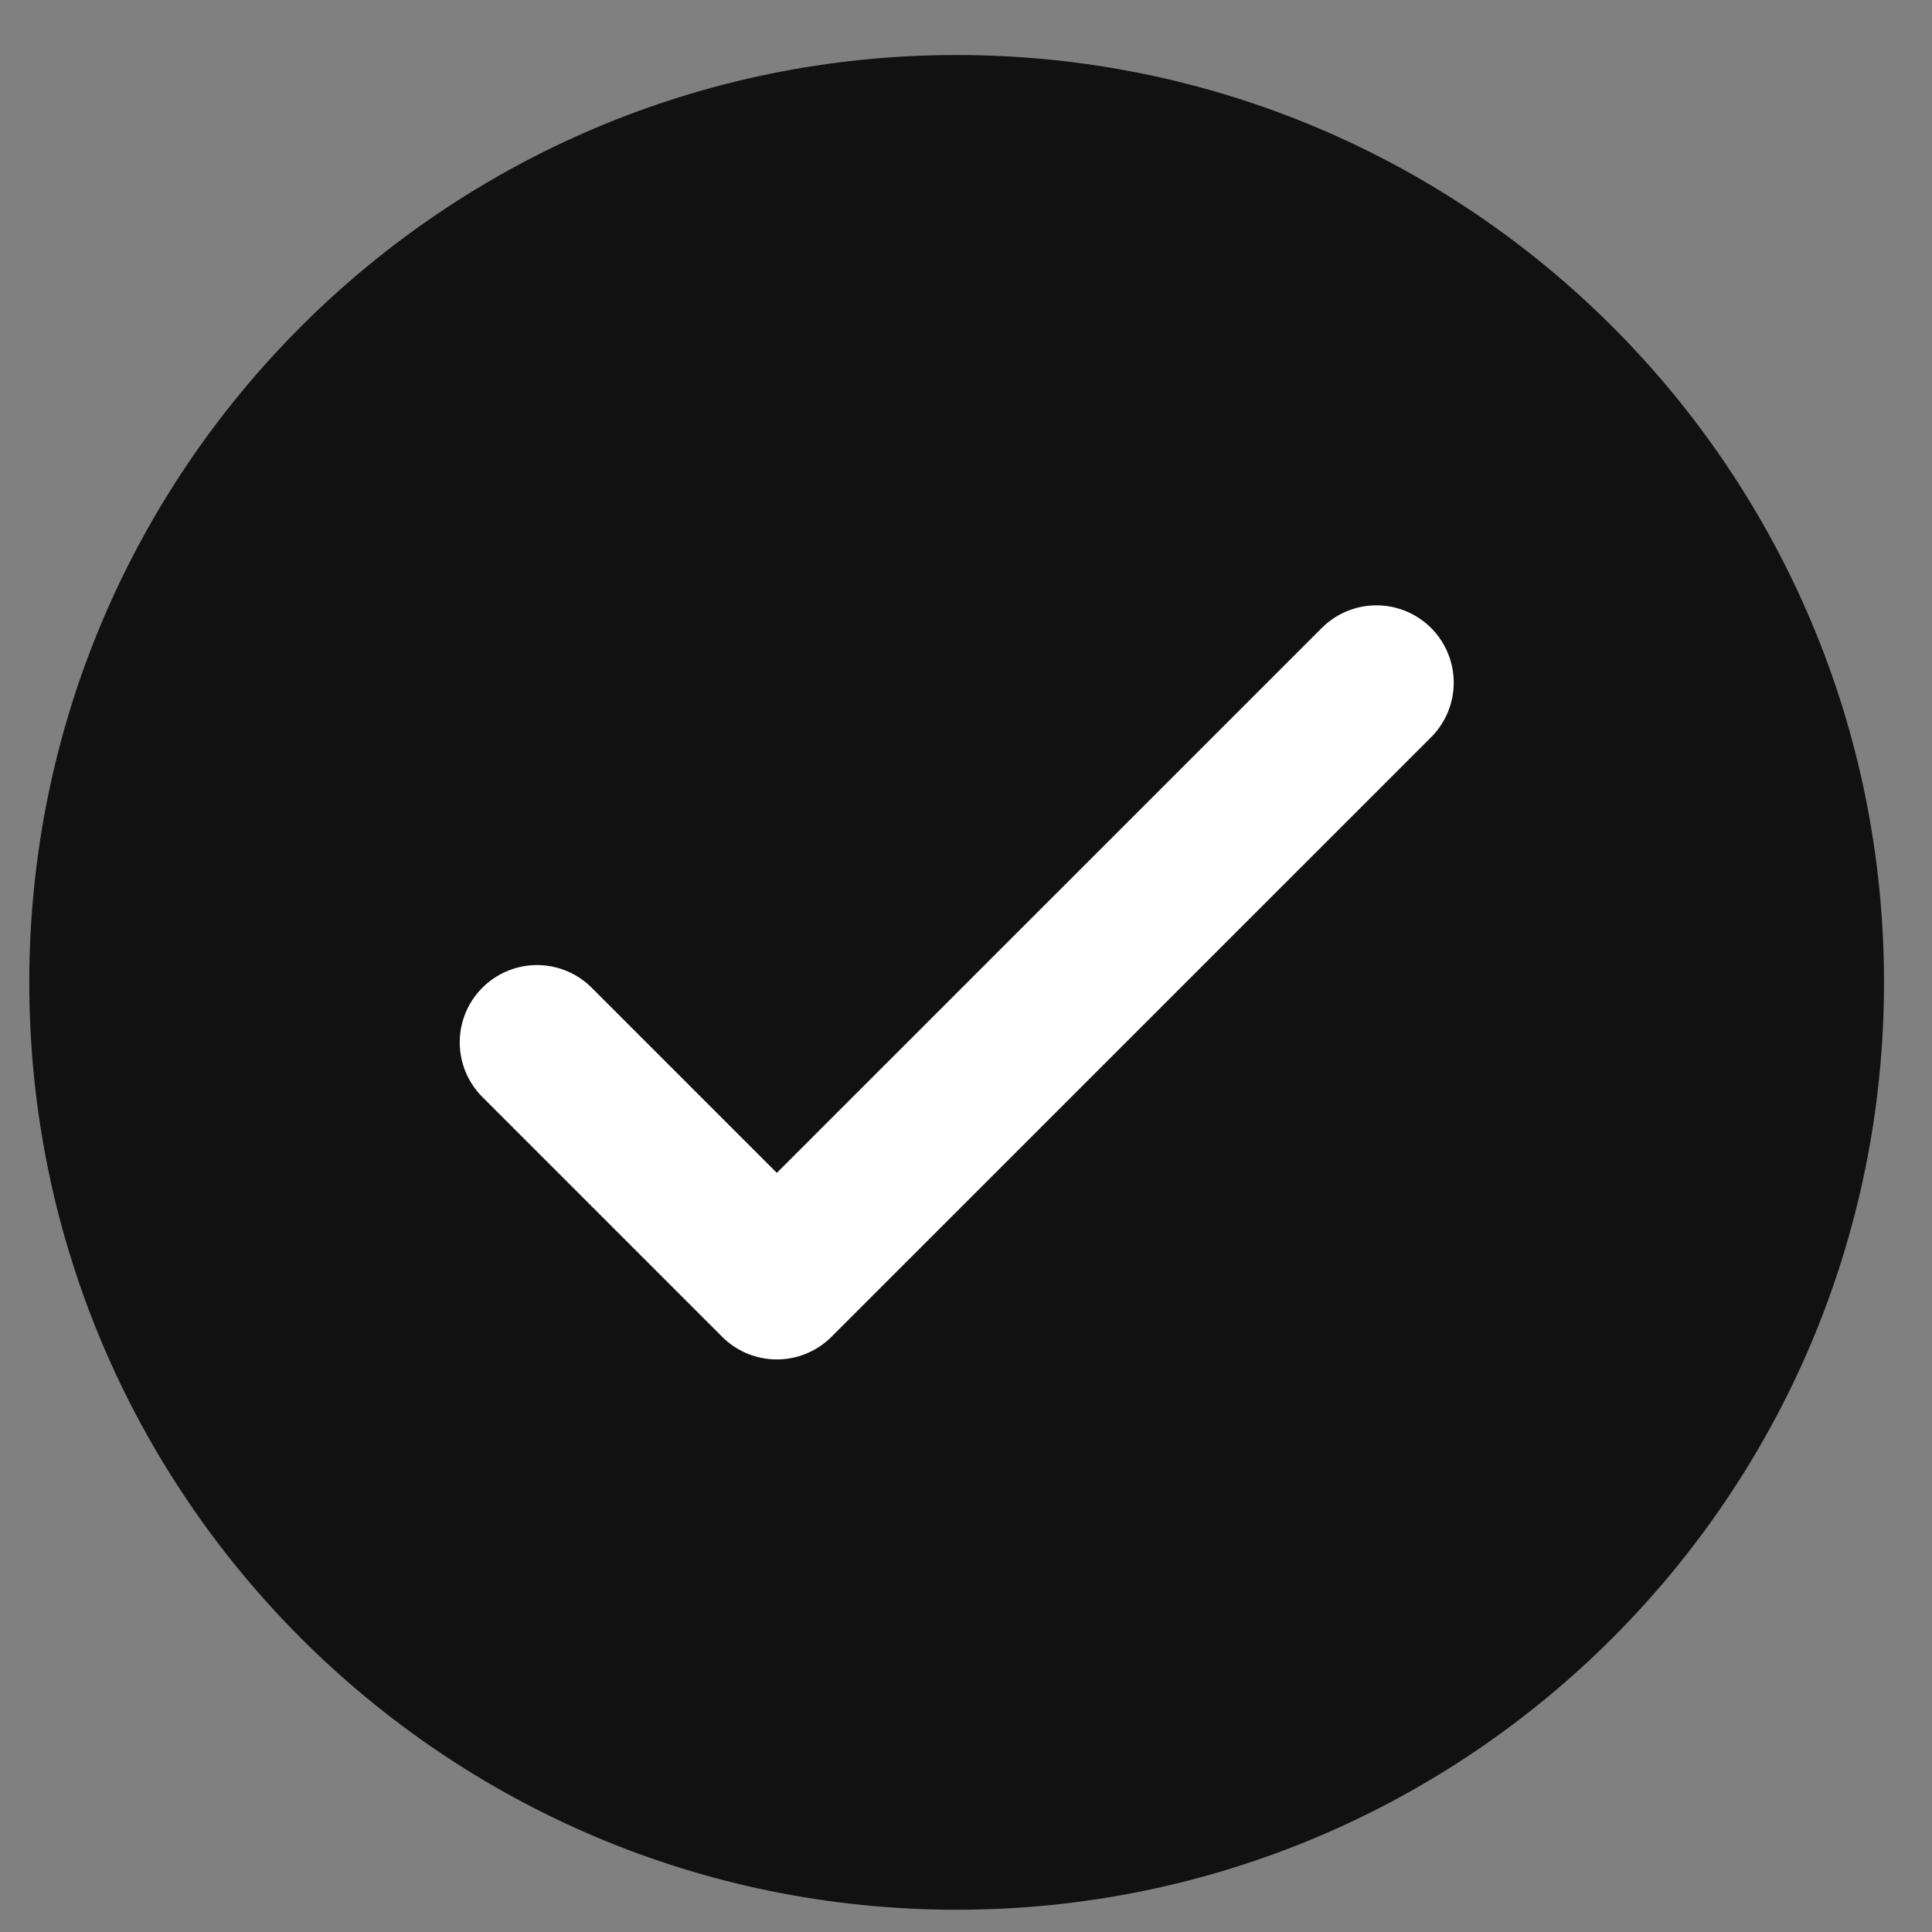
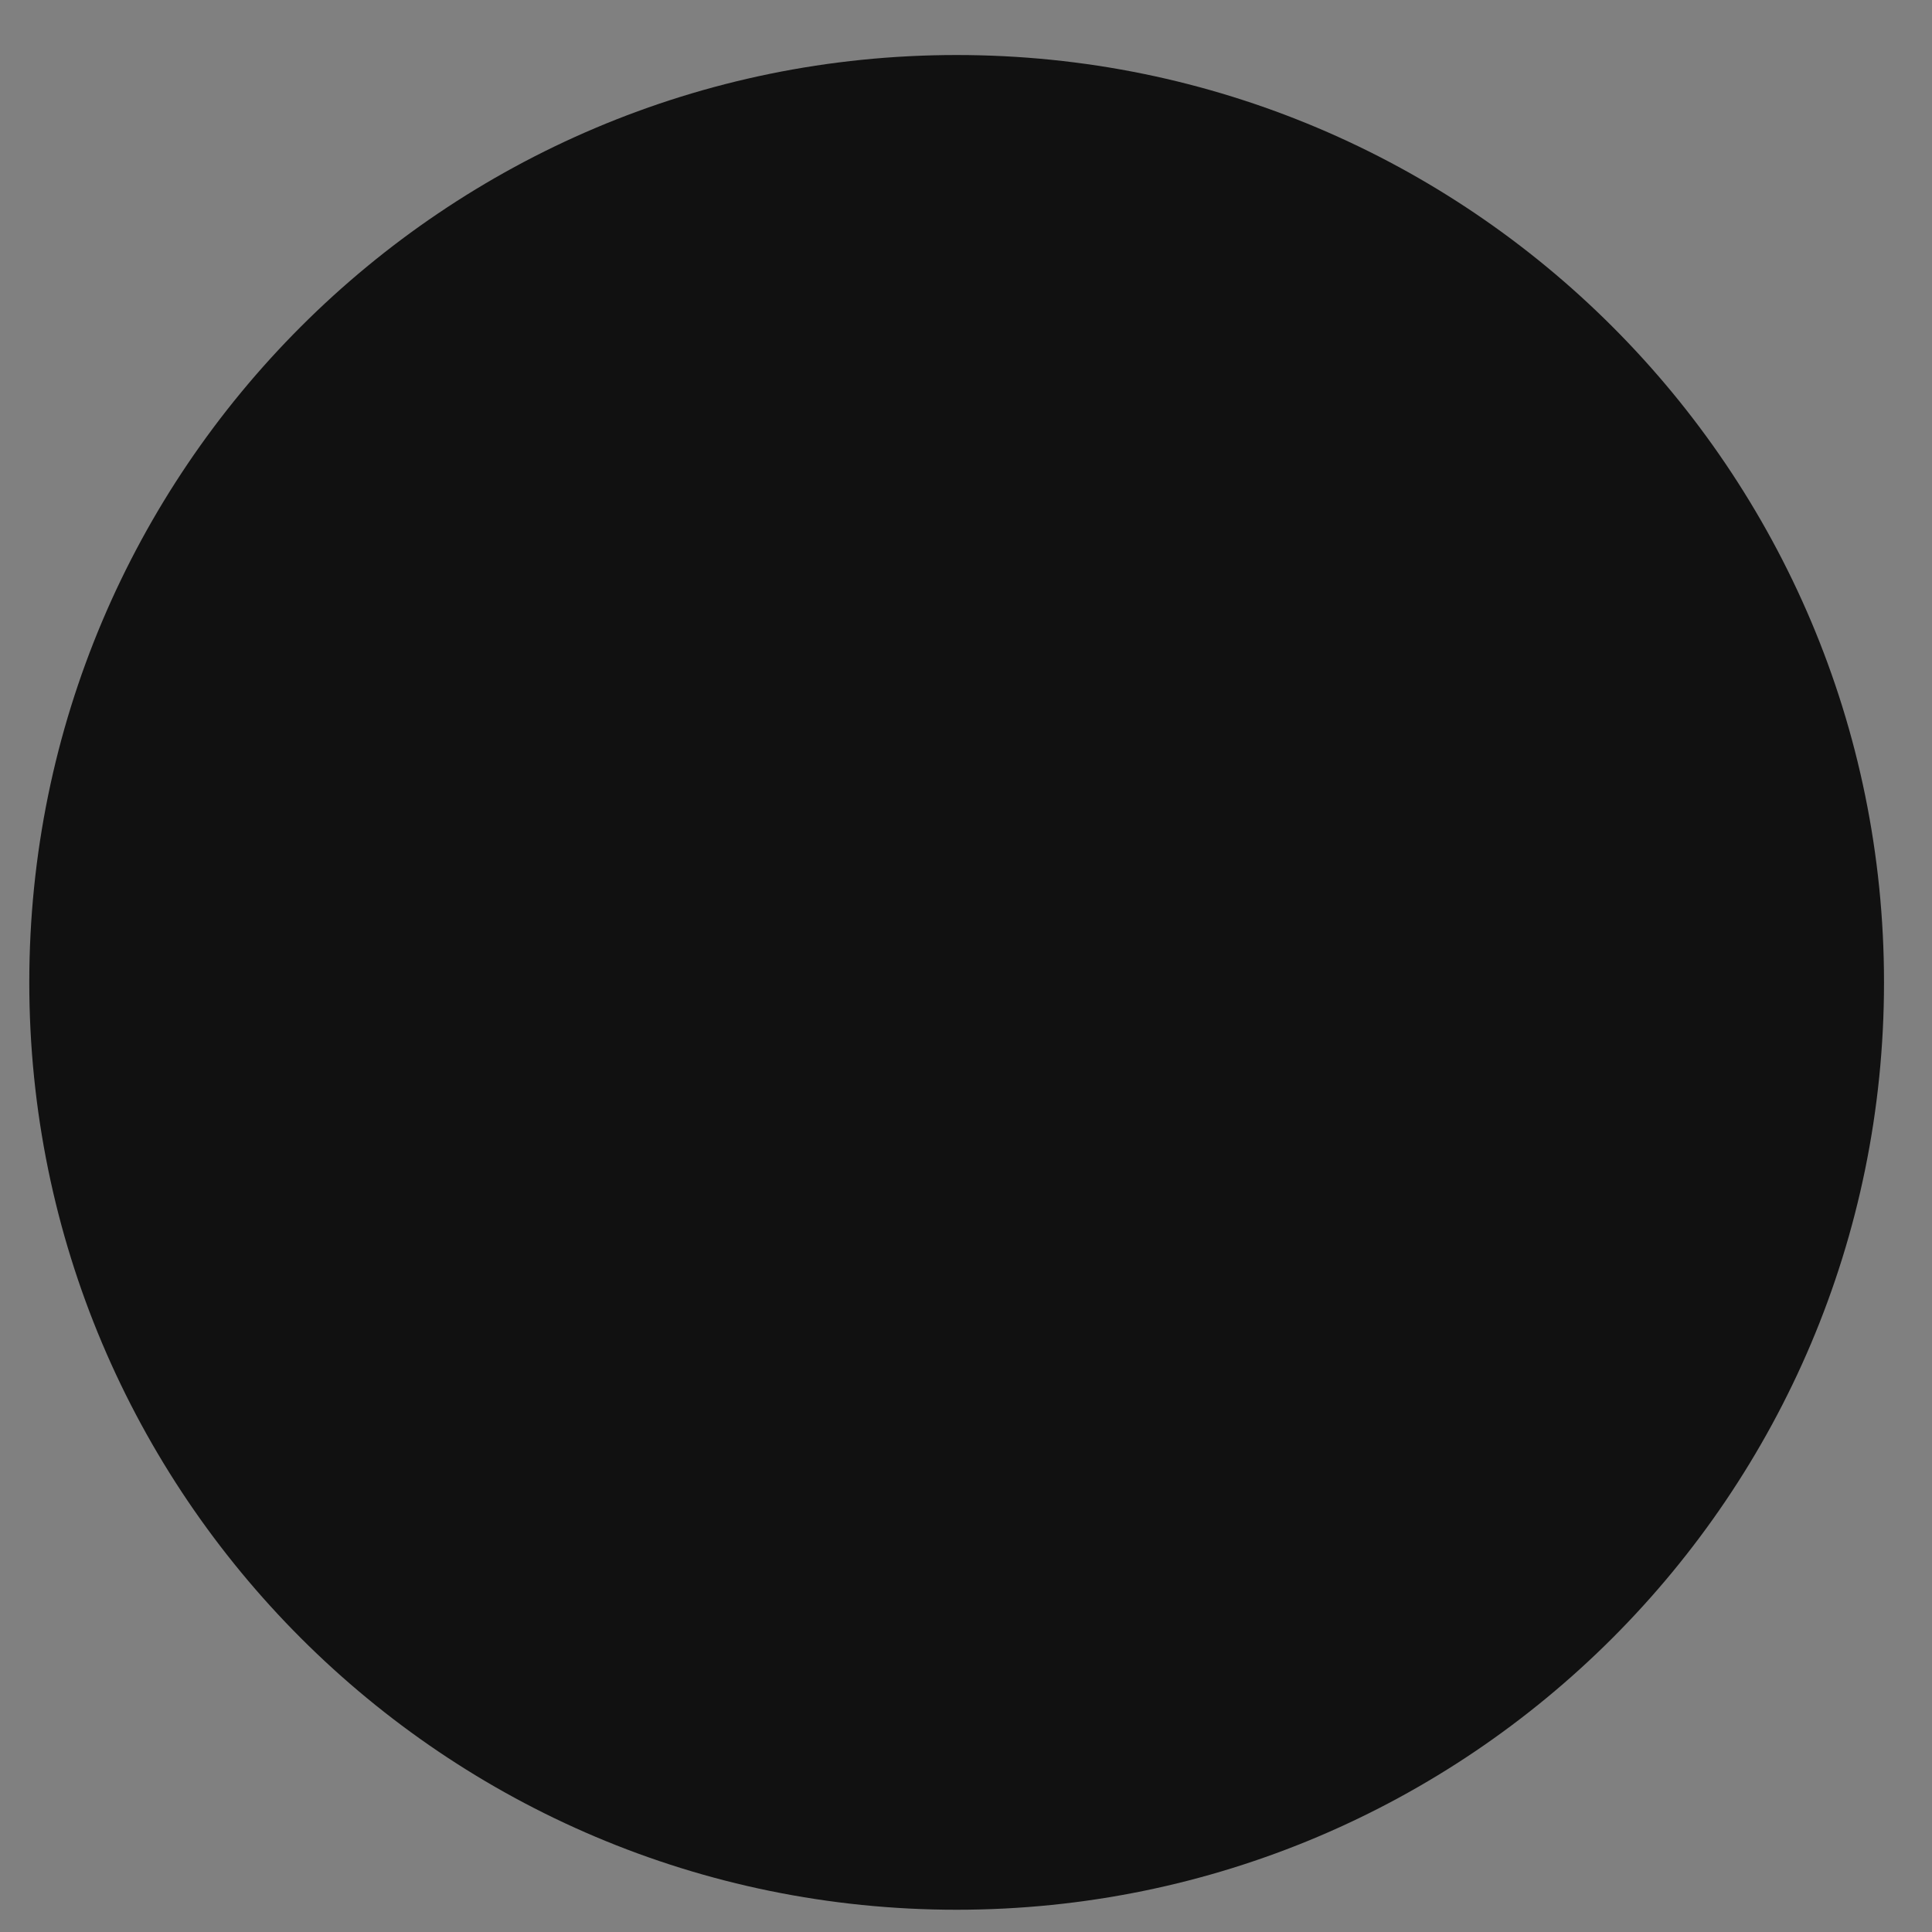
<svg xmlns="http://www.w3.org/2000/svg" width="25" height="25" viewBox="0 0 25 25" fill="none">
  <rect x="0" y="0" width="25" height="25" fill="#808080" stroke="none" />
  <path d="M12.379 24.712C19.006 24.712 24.379 19.339 24.379 12.712C24.379 6.084 19.006 0.712 12.379 0.712C5.751 0.712 0.379 6.084 0.379 12.712C0.379 19.339 5.751 24.712 12.379 24.712Z" fill="#111111" />
-   <path d="M6.949 13.488L10.052 16.591L17.811 8.833" stroke="white" stroke-width="2" stroke-linecap="round" stroke-linejoin="round" />
</svg>